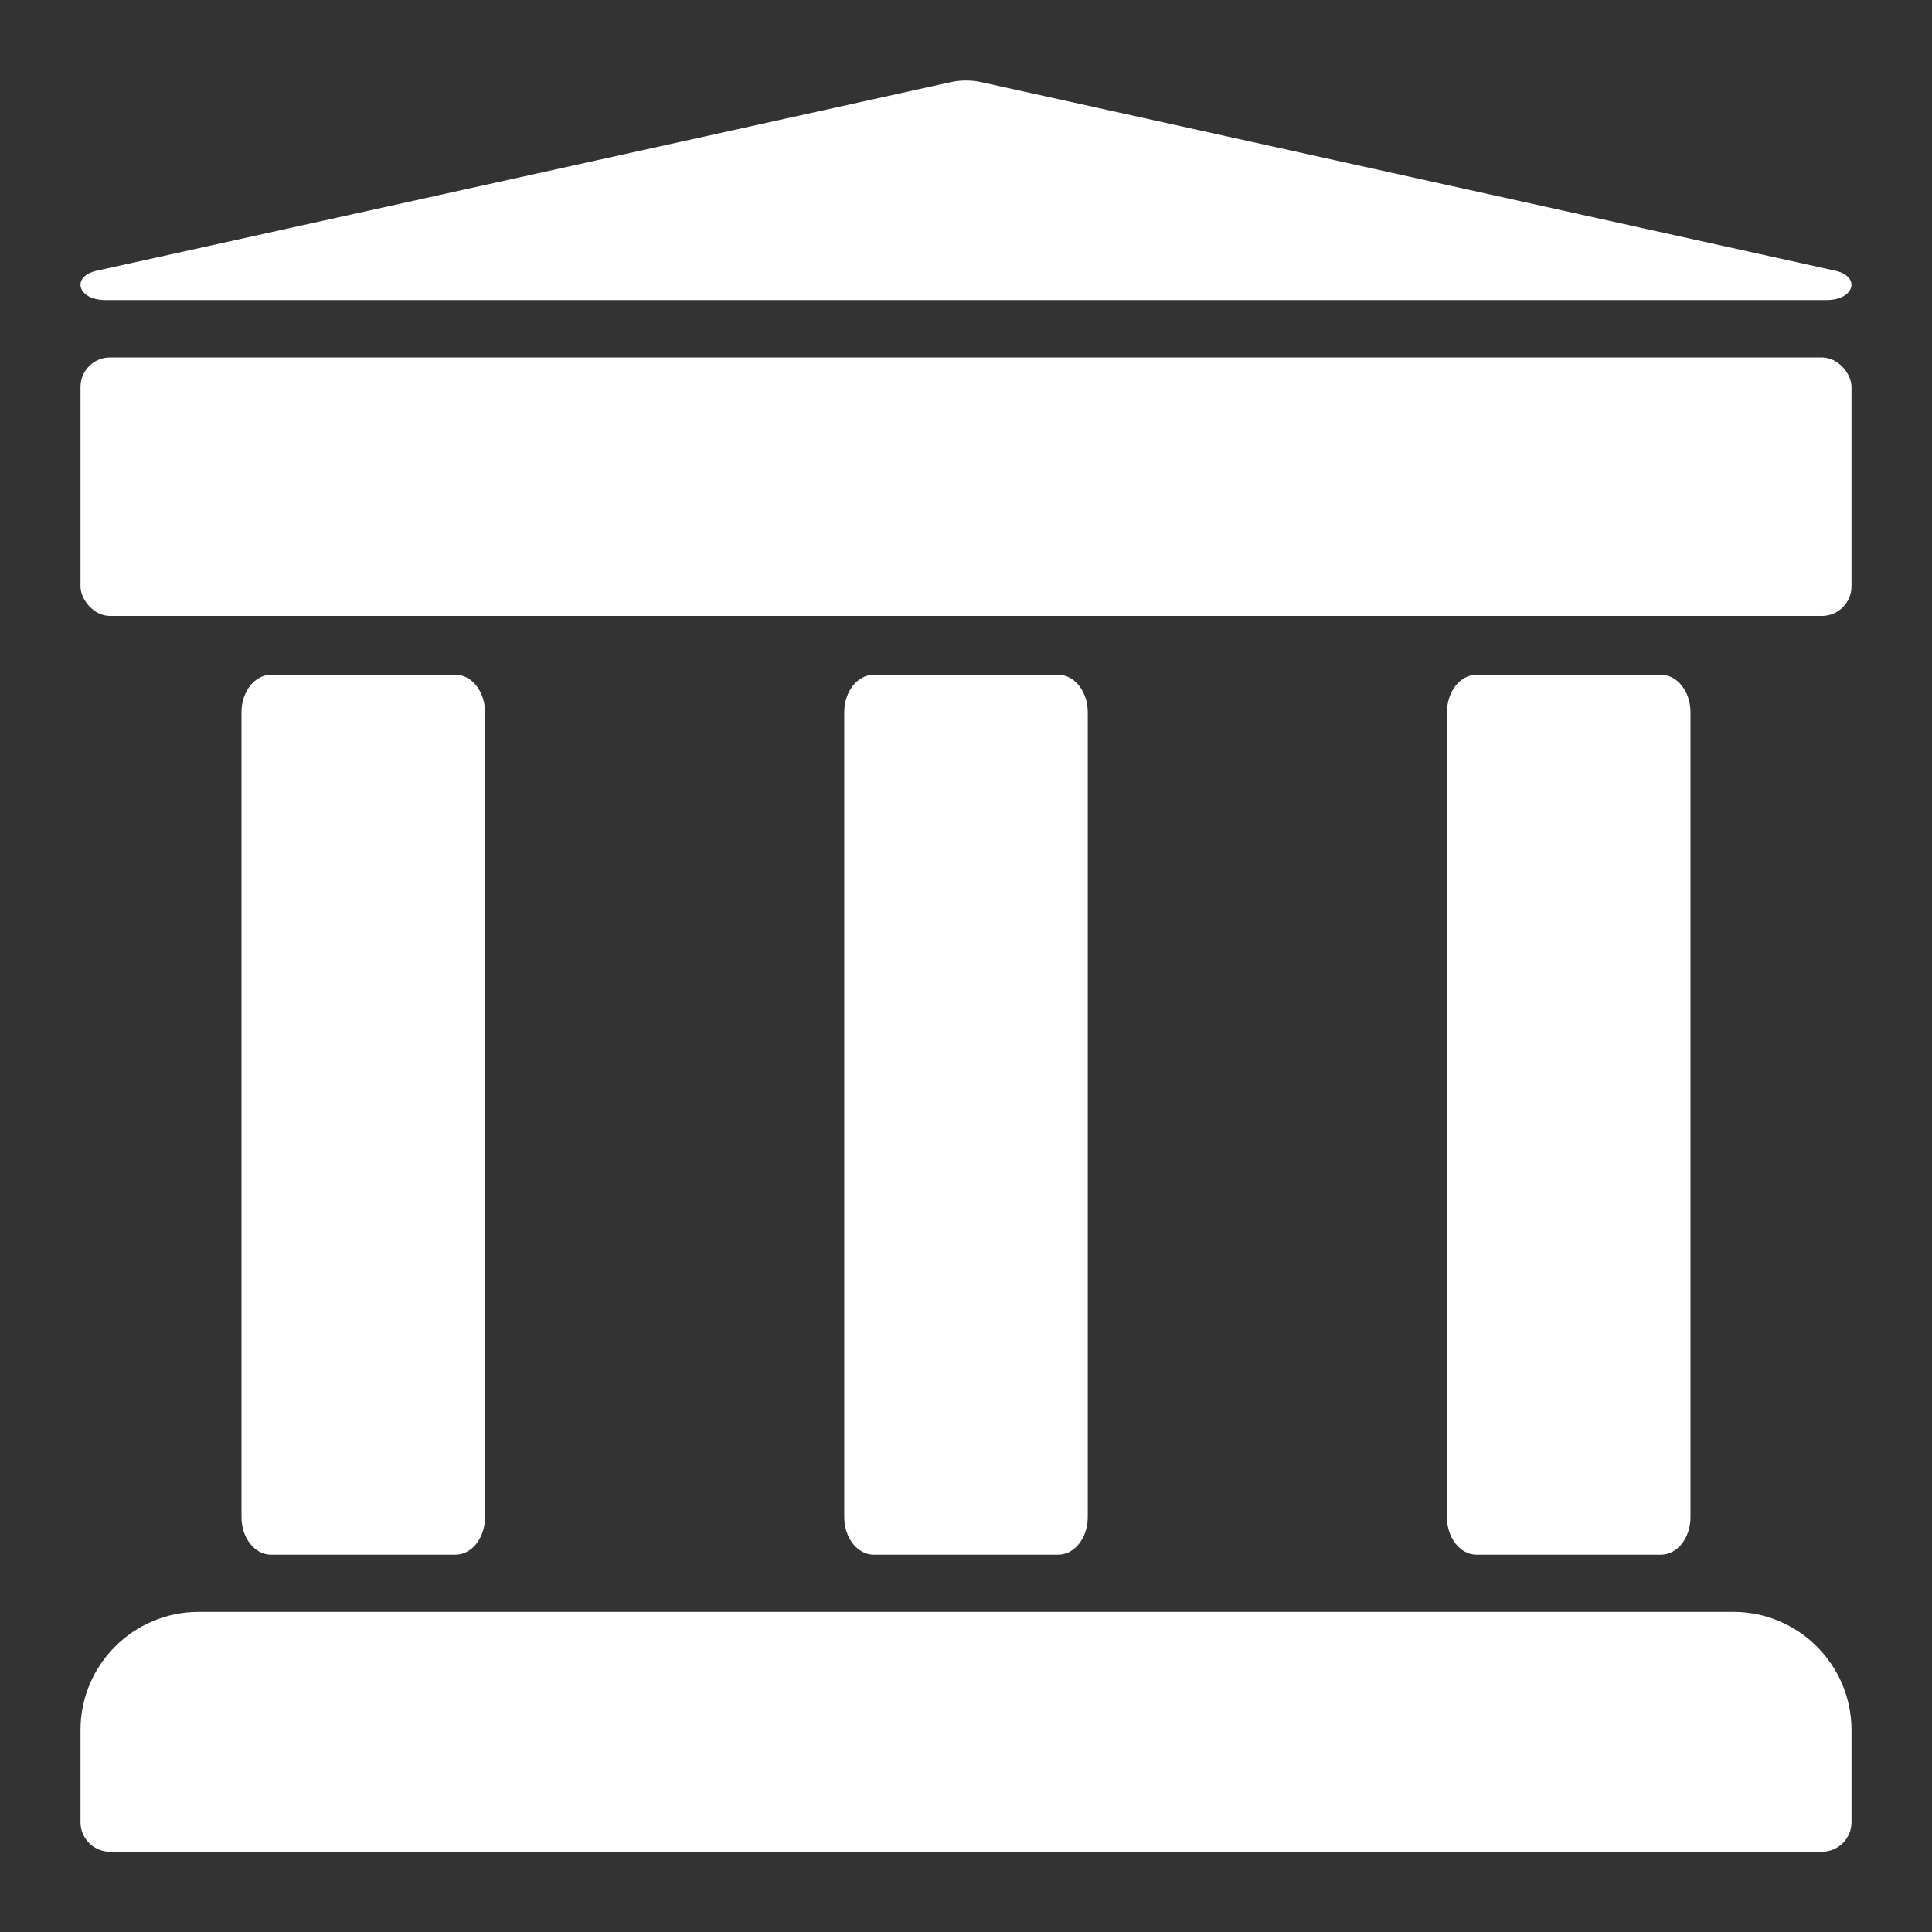
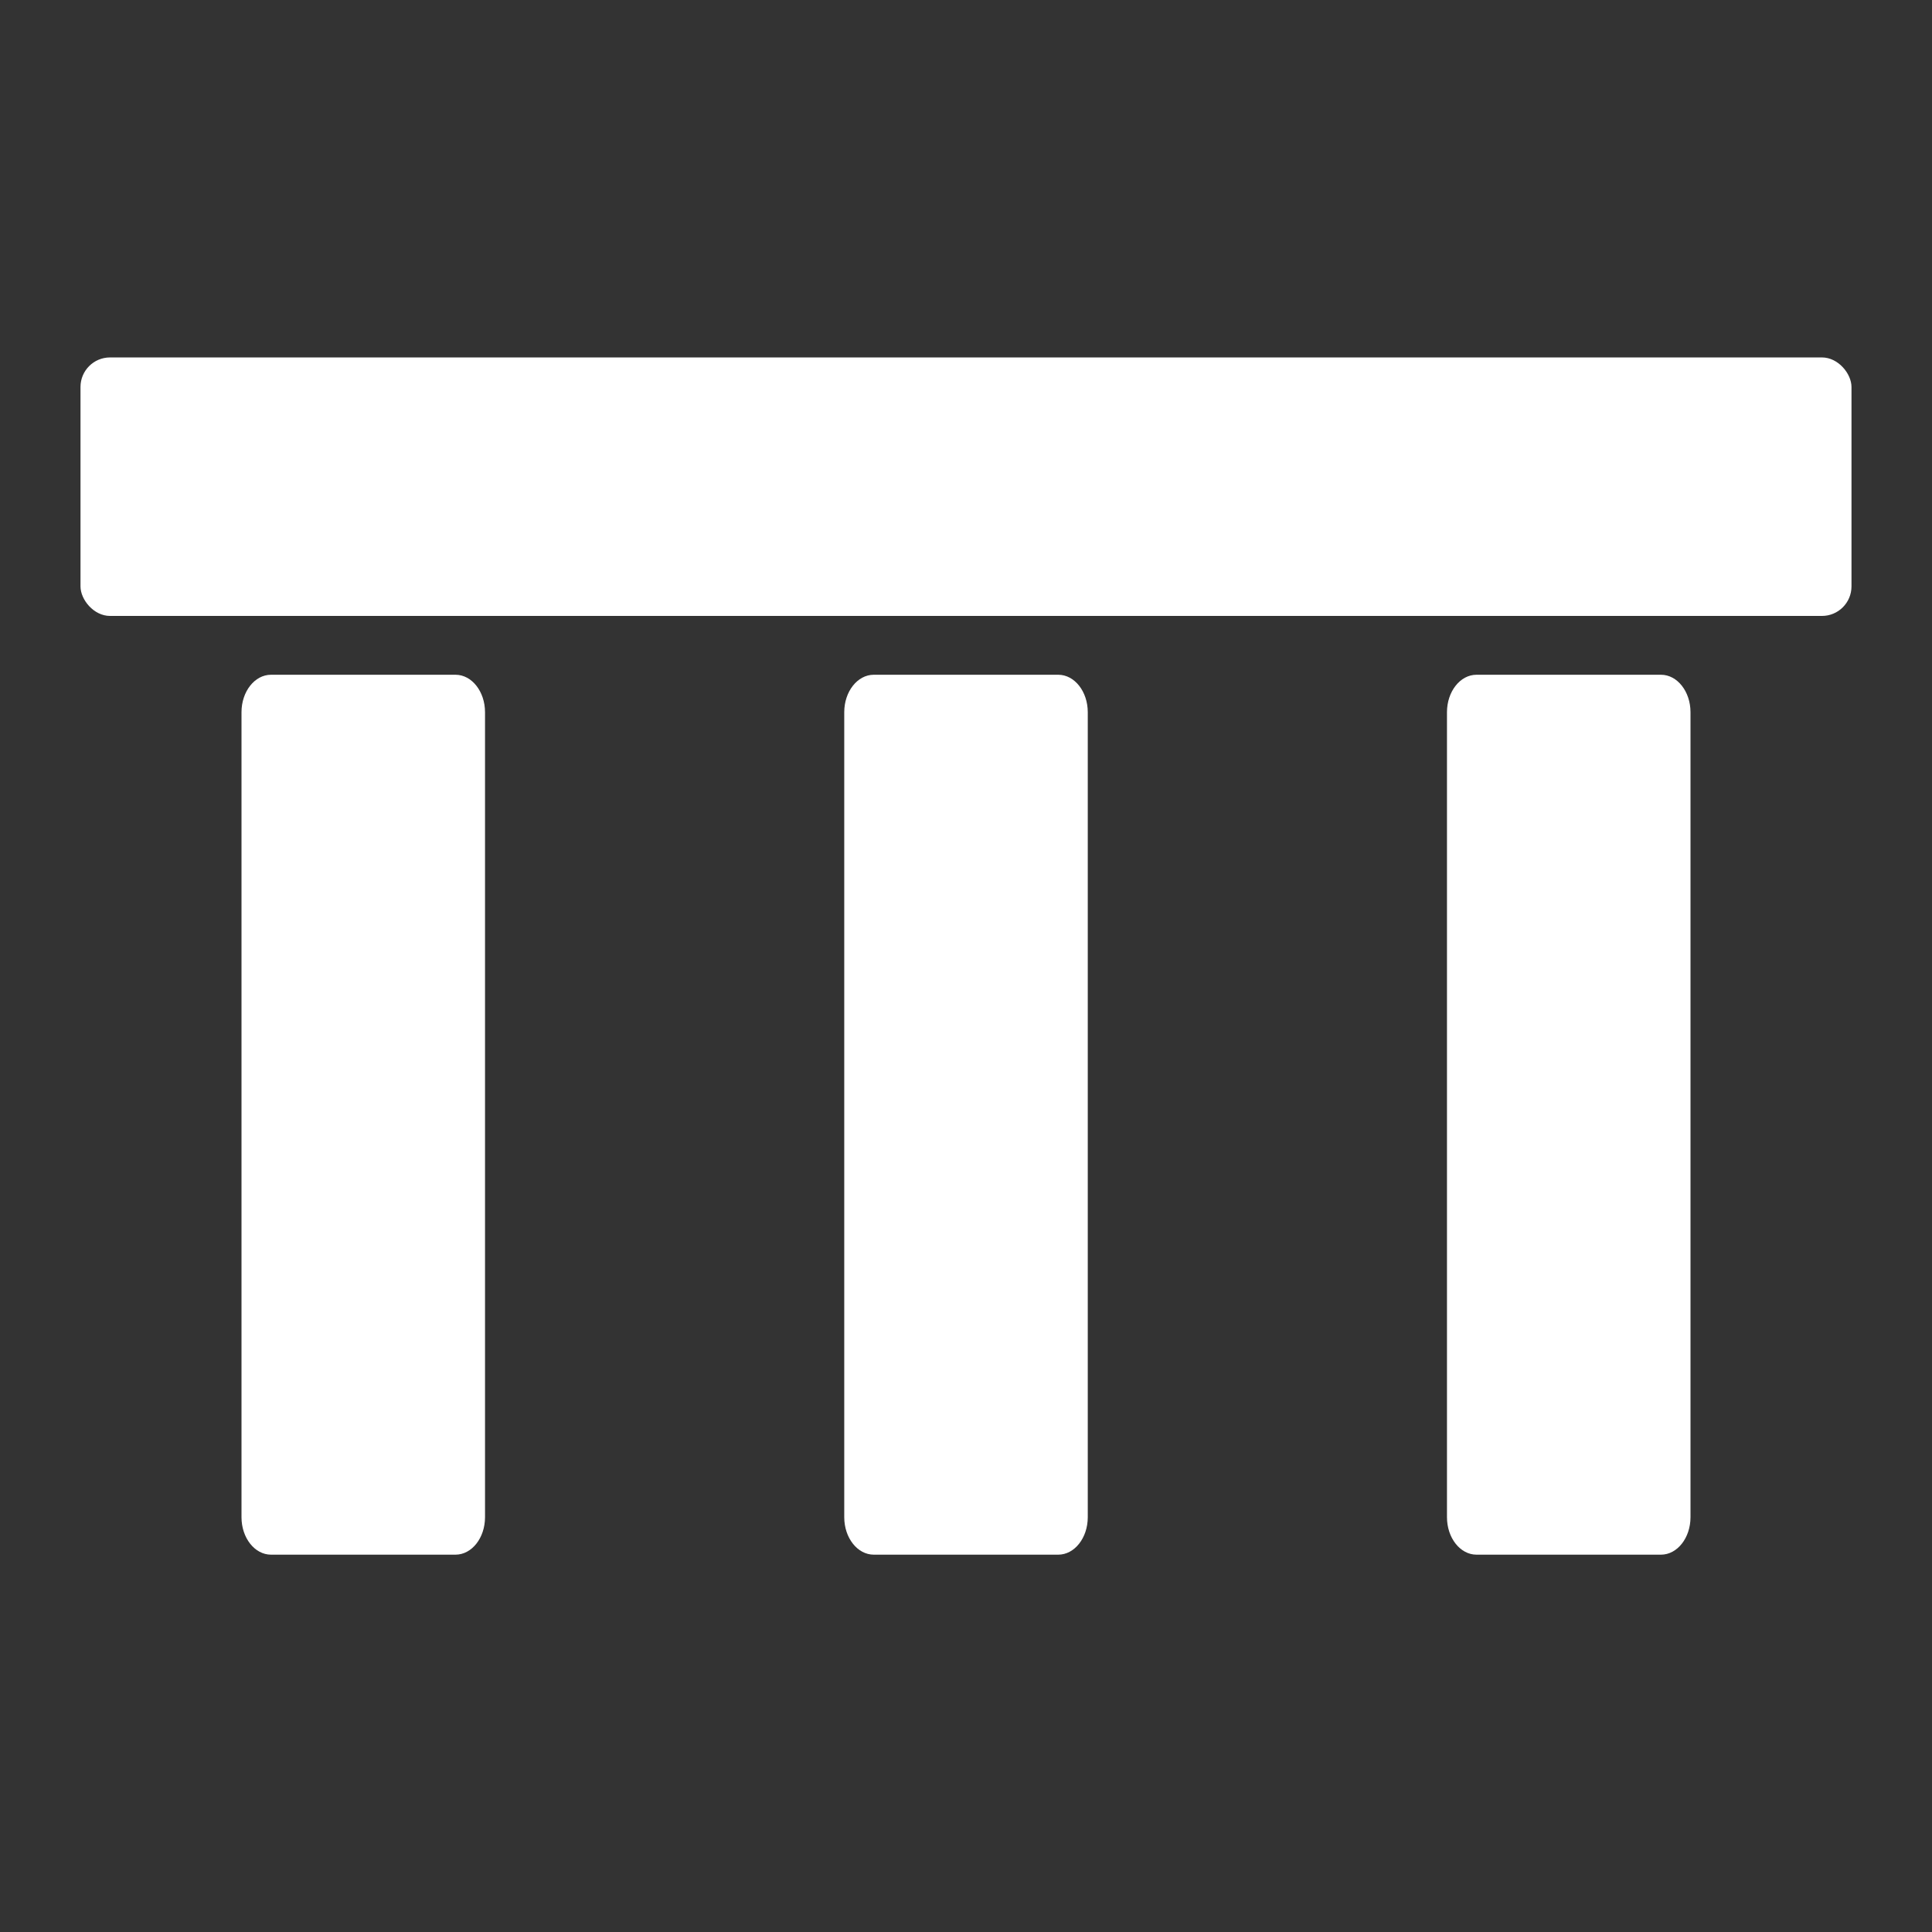
<svg xmlns="http://www.w3.org/2000/svg" version="1.1" viewBox="0 0 136.063 136.063">
  <rect x="0" y="0" width="136.063" height="136.063" fill="#333333" stroke="none" />
  <defs>
    <style>
      .cls-1 {
        fill: #fff;
      }

      .cls-2 {
        display: none;
      }

      .cls-3 {
        fill: #b3b3b3;
      }

      .cls-4 {
        fill: #cdcccc;
      }
    </style>
  </defs>
  <g>
    <g id="Ebene_1">
      <g>
        <g id="BG" class="cls-2">
          <rect class="cls-3" y="0" width="136.063" height="136.063" />
-           <rect class="cls-4" x="5.669" y="5.669" width="124.724" height="124.724" />
        </g>
        <g id="Zeichenfläche">
-           <path class="cls-1" d="M130.394,121.835v6.496c0,1.149-.93,2.079-2.079,2.079H7.748c-1.149,0-2.079-.93-2.079-2.079v-6.496c0-4.586,3.729-8.315,8.315-8.315h108.094c4.584,0,8.315,3.729,8.315,8.315Z" />
          <rect class="cls-1" x="5.669" y="25.173" width="124.724" height="18.205" rx="2.081" ry="2.081" />
          <path class="cls-1" d="M32.079,47.52h-12.992c-1.148,0-2.079,1.181-2.079,2.637v56.695c0,1.456.931,2.637,2.079,2.637h12.992c1.148,0,2.079-1.181,2.079-2.637v-56.695c0-1.456-.931-2.637-2.079-2.637Z" />
          <path class="cls-1" d="M116.976,47.52h-12.992c-1.148,0-2.079,1.181-2.079,2.637v56.695c0,1.456.931,2.637,2.079,2.637h12.992c1.148,0,2.079-1.181,2.079-2.637v-56.695c0-1.456-.931-2.637-2.079-2.637Z" />
          <path class="cls-1" d="M74.528,47.52h-12.992c-1.148,0-2.079,1.181-2.079,2.637v56.695c0,1.456.931,2.637,2.079,2.637h12.992c1.148,0,2.079-1.181,2.079-2.637v-56.695c0-1.456-.931-2.637-2.079-2.637Z" />
-           <path class="cls-1" d="M129.253,19.065l-60.128-13.277c-.72-.159-1.466-.159-2.186,0L6.81,19.065c-1.823.411-1.343,2.065.6,2.065h121.242c1.943,0,2.423-1.654.6-2.065Z" />
        </g>
      </g>
    </g>
  </g>
</svg>